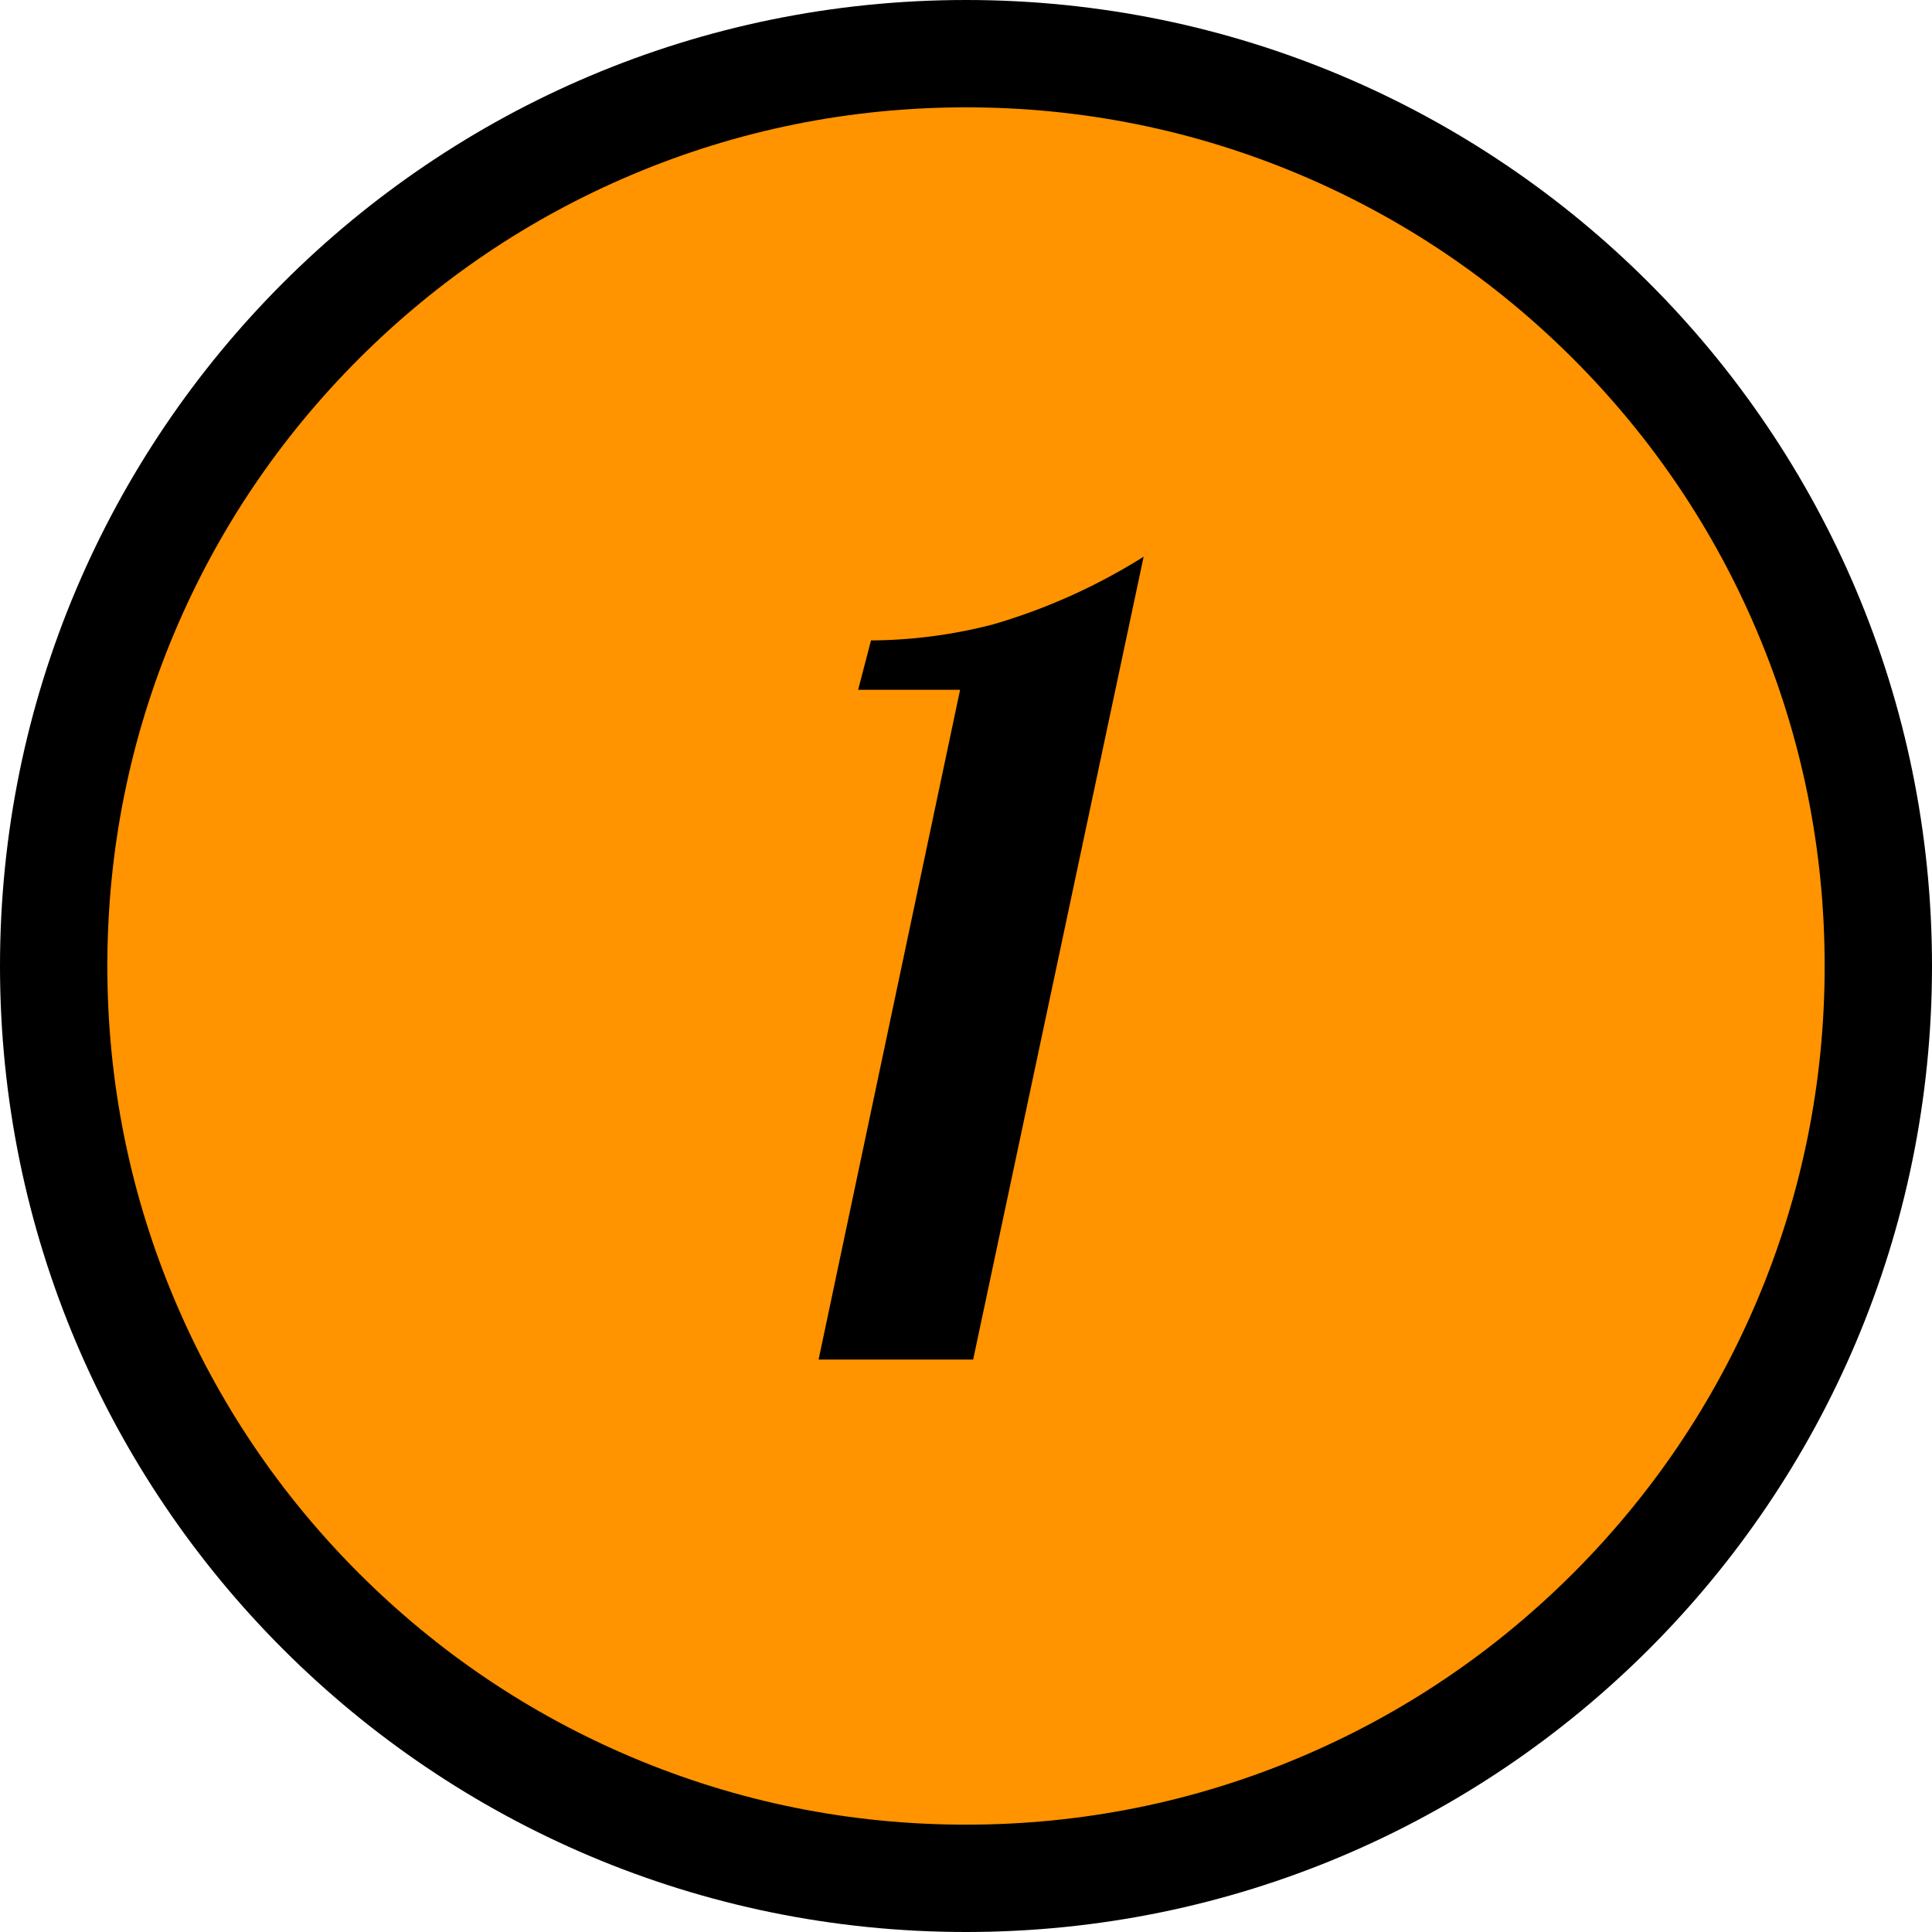
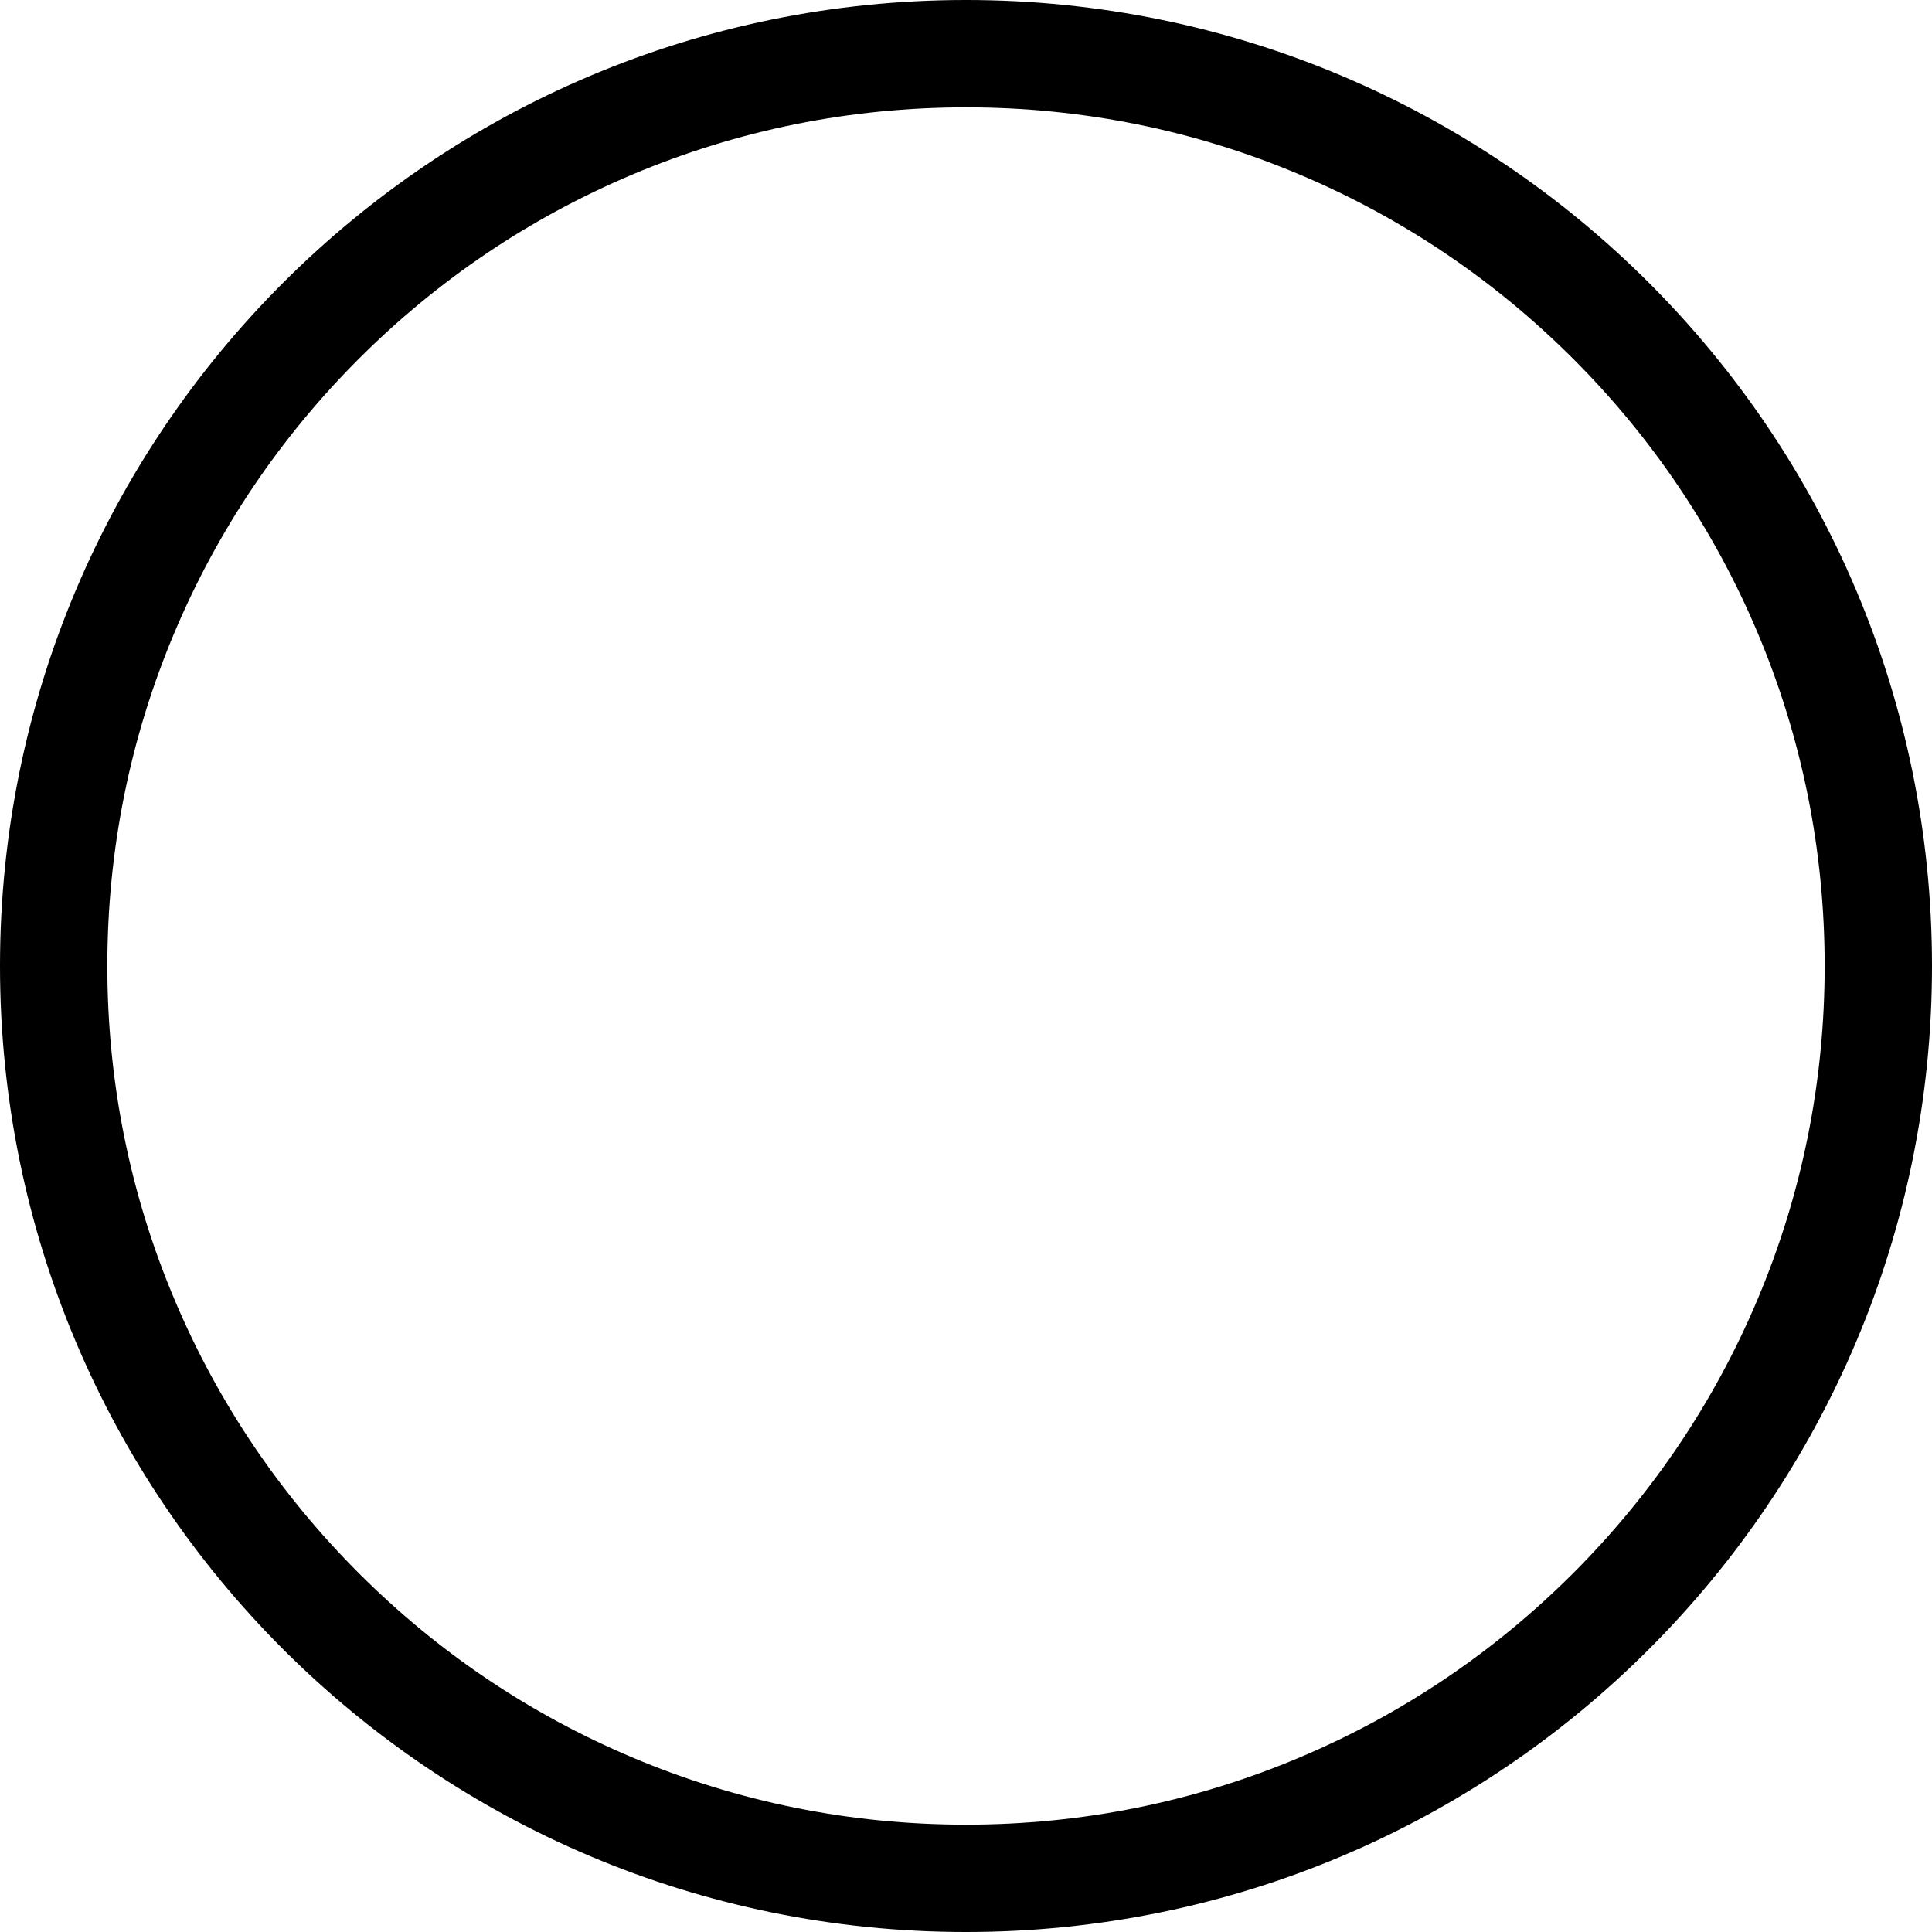
<svg xmlns="http://www.w3.org/2000/svg" width="54" height="54" viewBox="0 0 54 54">
  <g id="グループ_4807" data-name="グループ 4807" transform="translate(-491 -8579.001)">
    <g id="パス_1915" data-name="パス 1915" transform="translate(491 8579.001)" fill="#ff9300">
-       <path d="M 27 52.5 C 23.557 52.5 20.218 51.826 17.075 50.497 C 14.038 49.212 11.311 47.374 8.969 45.031 C 6.626 42.689 4.788 39.962 3.503 36.925 C 2.174 33.782 1.5 30.443 1.5 27 C 1.5 23.557 2.174 20.218 3.503 17.075 C 4.788 14.038 6.626 11.311 8.969 8.969 C 11.311 6.626 14.038 4.788 17.075 3.503 C 20.218 2.174 23.557 1.5 27 1.5 C 30.443 1.5 33.782 2.174 36.925 3.503 C 39.962 4.788 42.689 6.626 45.031 8.969 C 47.374 11.311 49.212 14.038 50.497 17.075 C 51.826 20.218 52.5 23.557 52.5 27 C 52.5 30.443 51.826 33.782 50.497 36.925 C 49.212 39.962 47.374 42.689 45.031 45.031 C 42.689 47.374 39.962 49.212 36.925 50.497 C 33.782 51.826 30.443 52.5 27 52.5 Z" stroke="none" />
      <path d="M 27 3 C 23.759 3 20.616 3.634 17.659 4.885 C 14.801 6.093 12.235 7.824 10.029 10.029 C 7.824 12.235 6.093 14.801 4.885 17.659 C 3.634 20.616 3 23.759 3 27 C 3 30.241 3.634 33.384 4.885 36.341 C 6.093 39.199 7.824 41.765 10.029 43.971 C 12.235 46.176 14.801 47.907 17.659 49.115 C 20.616 50.366 23.759 51 27 51 C 30.241 51 33.384 50.366 36.341 49.115 C 39.199 47.907 41.765 46.176 43.971 43.971 C 46.176 41.765 47.907 39.199 49.115 36.341 C 50.366 33.384 51 30.241 51 27 C 51 23.759 50.366 20.616 49.115 17.659 C 47.907 14.801 46.176 12.235 43.971 10.029 C 41.765 7.824 39.199 6.093 36.341 4.885 C 33.384 3.634 30.241 3 27 3 M 27 0 C 41.912 0 54 12.088 54 27 C 54 41.912 41.912 54 27 54 C 12.088 54 0 41.912 0 27 C 0 12.088 12.088 0 27 0 Z" stroke="none" fill="#000" />
    </g>
-     <path id="パス_1917" data-name="パス 1917" d="M-.165-18.72h-2.85l.36-1.38a13.865,13.865,0,0,0,3.42-.45,16.663,16.663,0,0,0,4.2-1.89L.2,0h-4.32Z" transform="translate(518 8617.001)" />
  </g>
</svg>